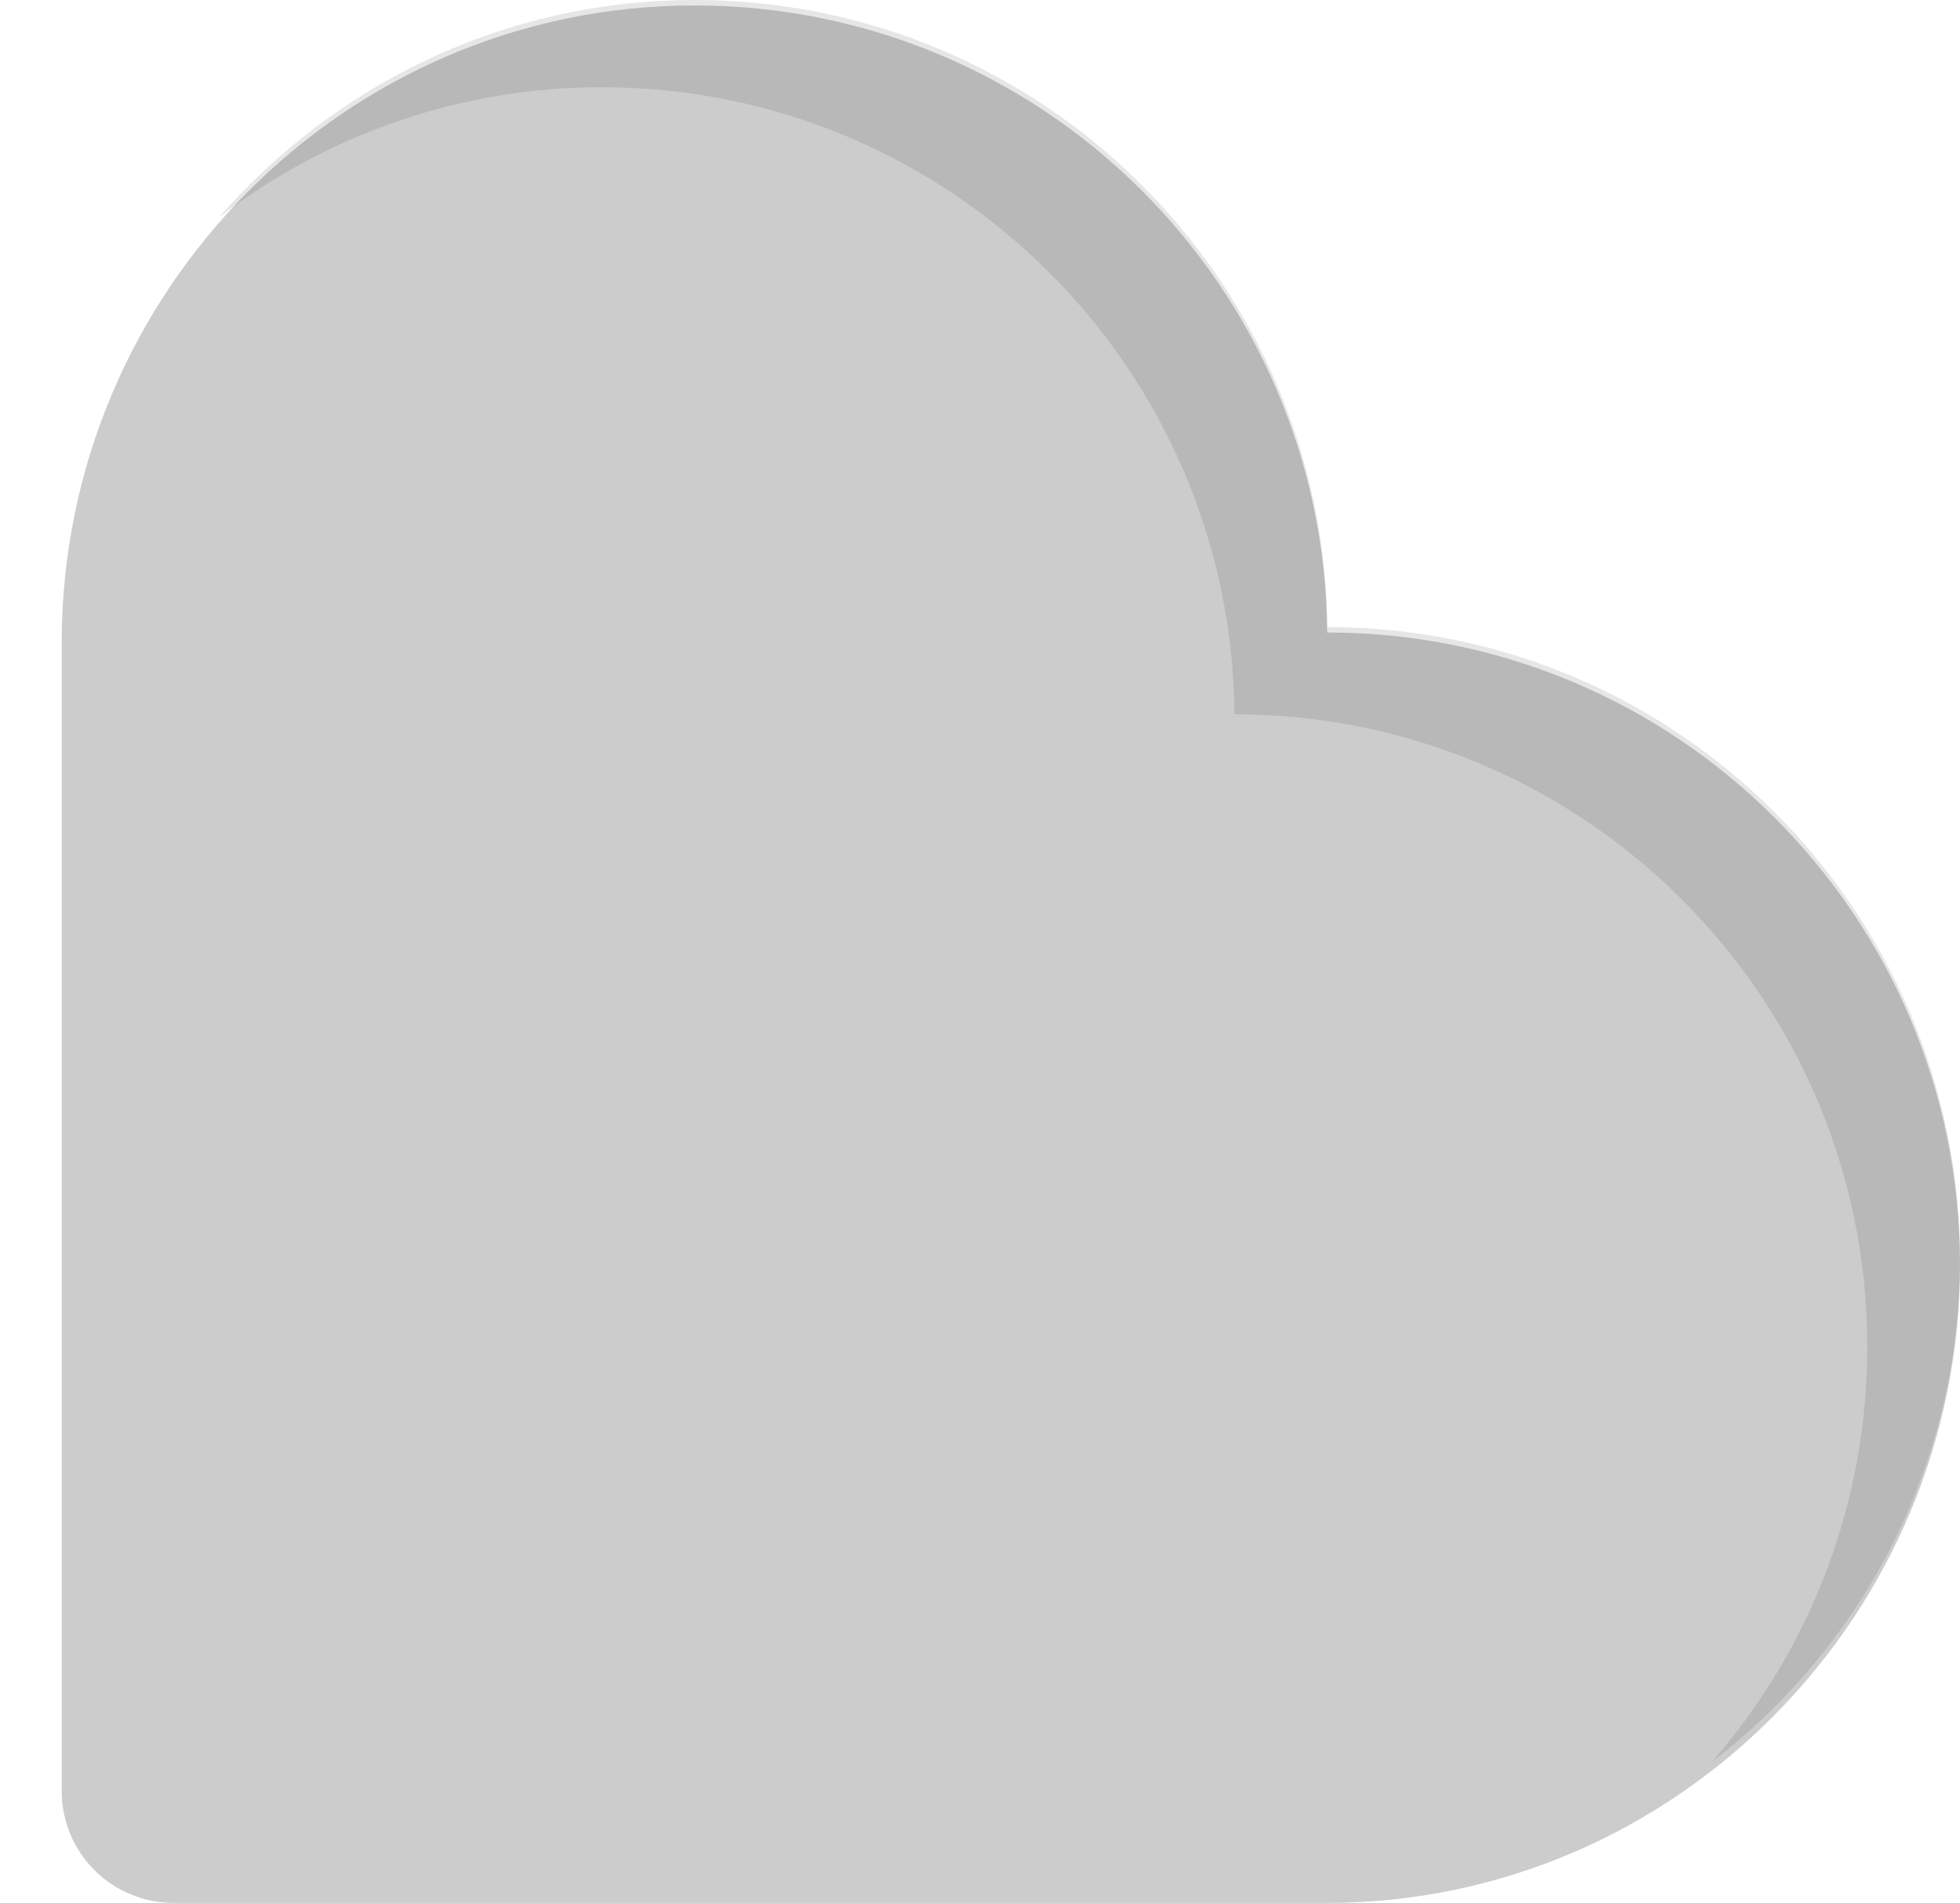
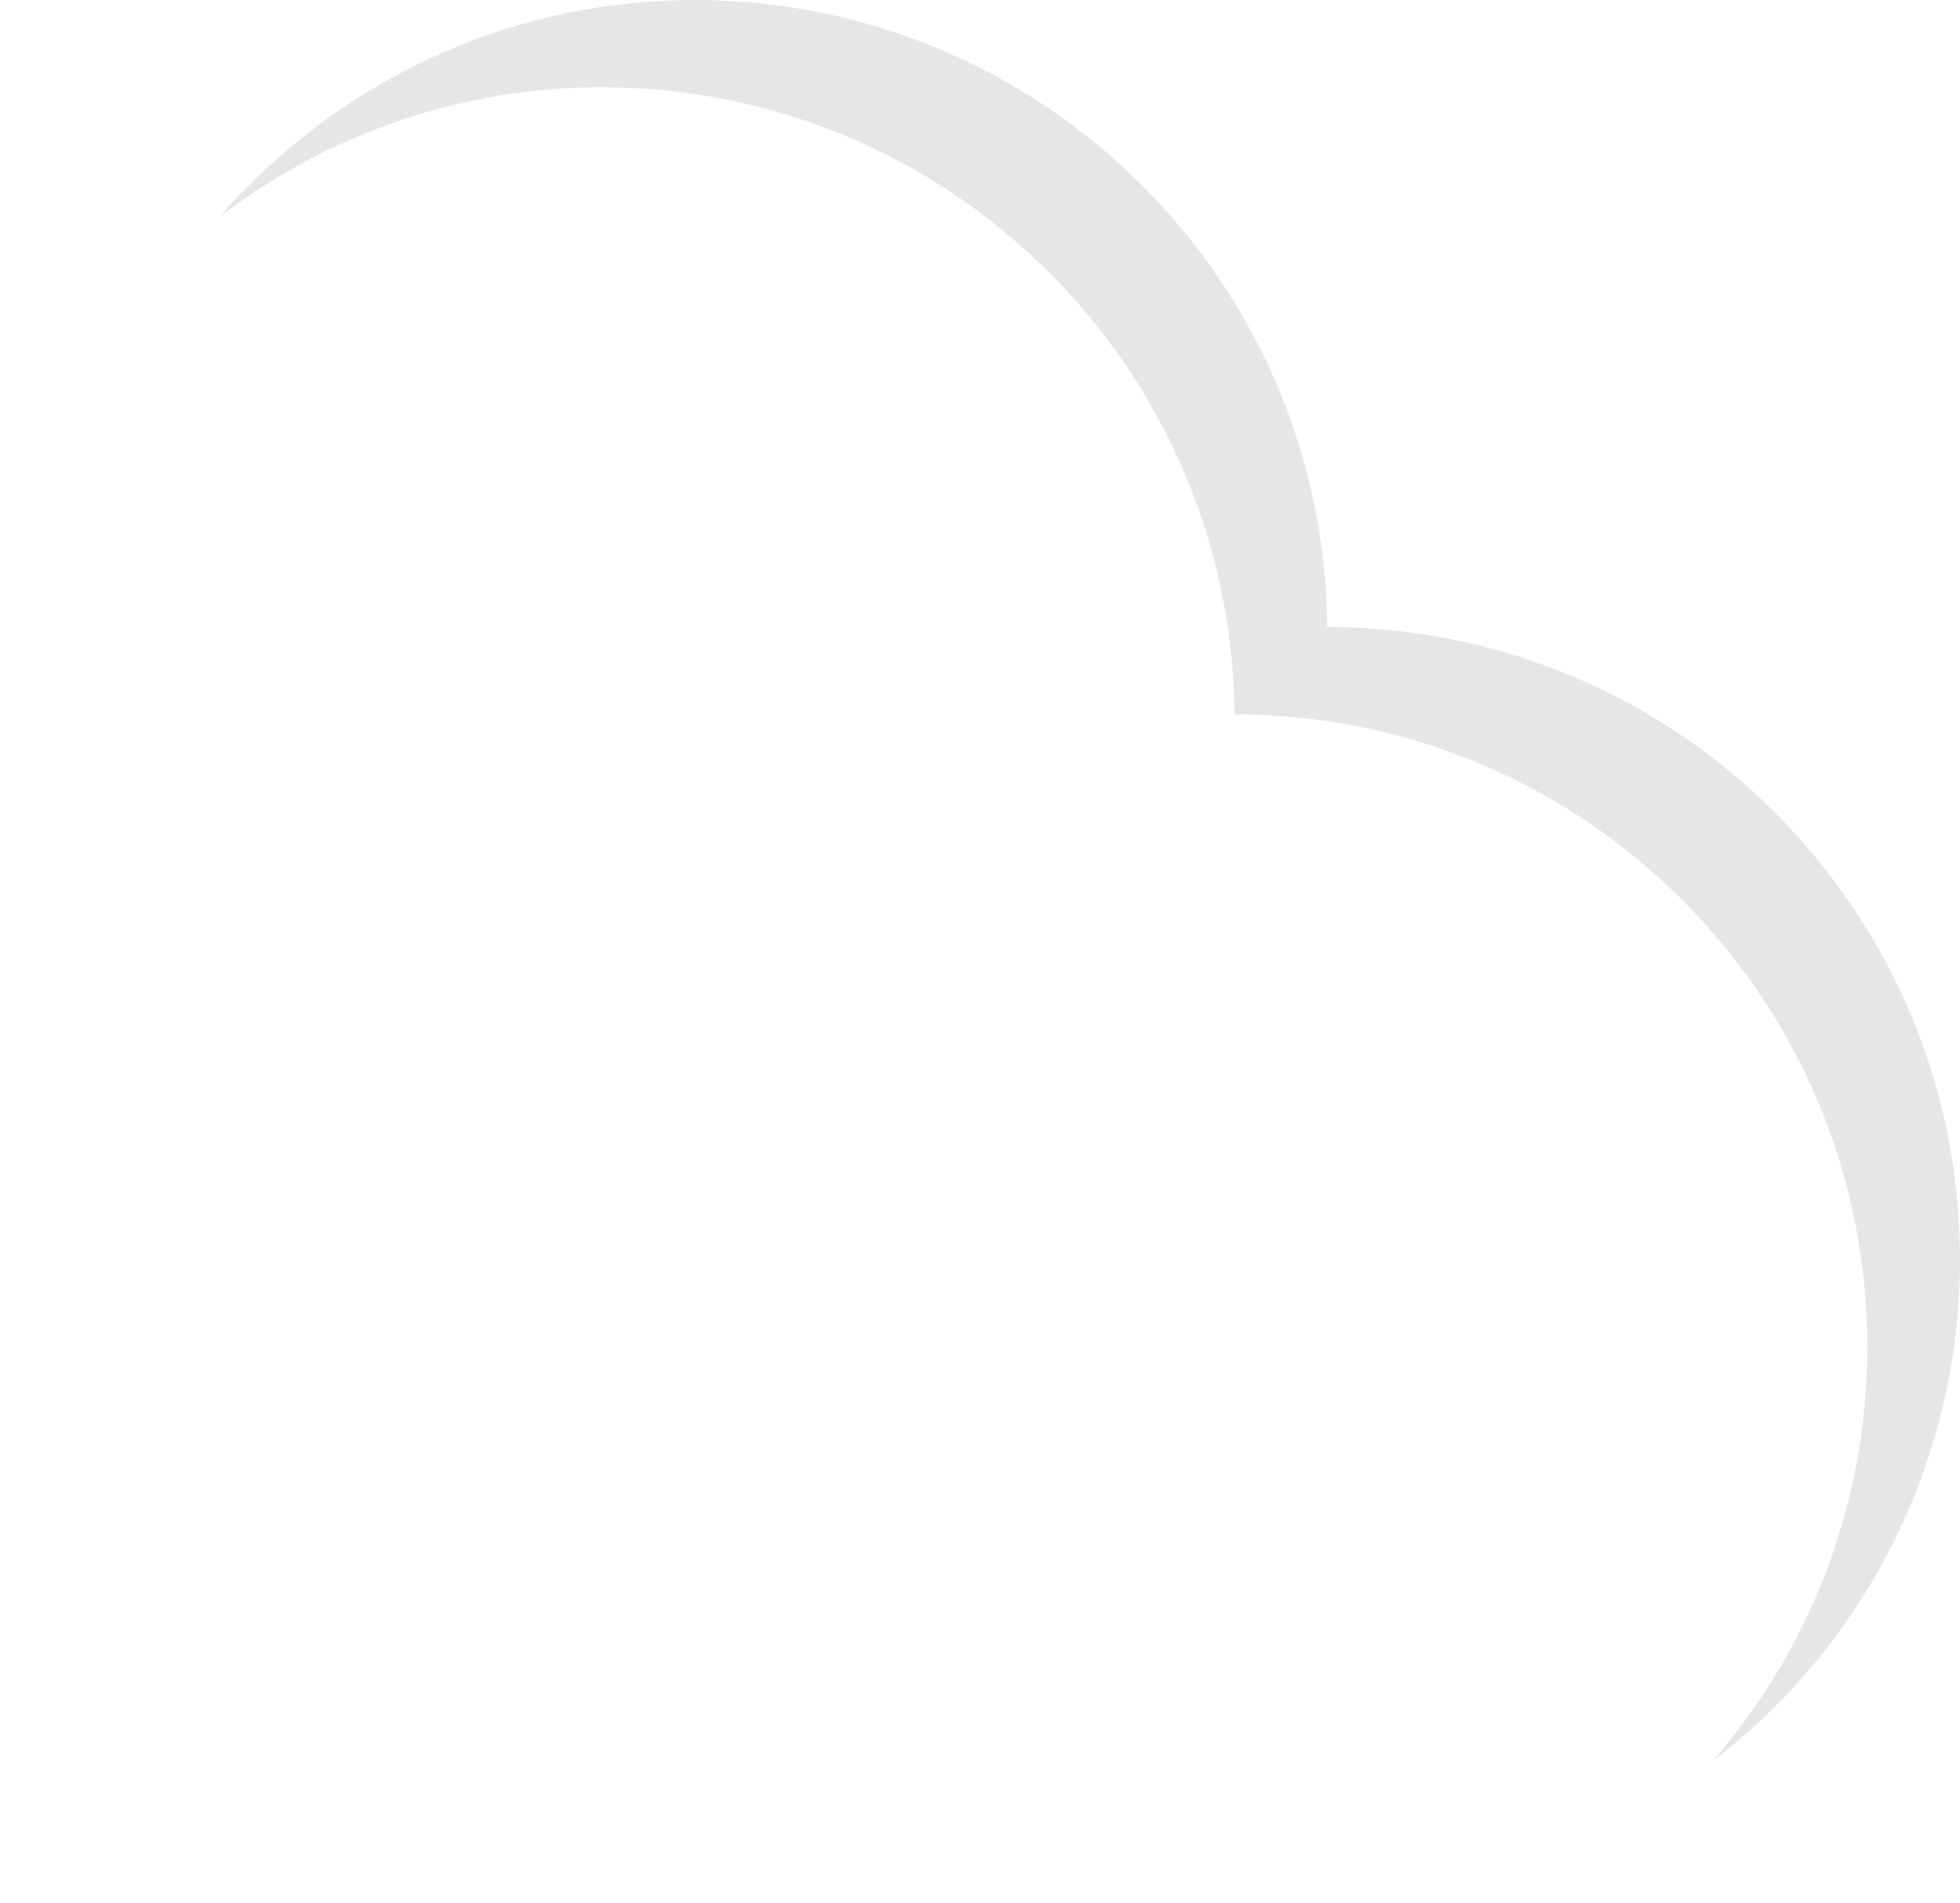
<svg xmlns="http://www.w3.org/2000/svg" width="103" height="100" viewBox="0 0 103 100" fill="none">
-   <path d="M69.747 33.235C69.594 15.019 54.778 0.297 36.518 0.287C18.1 0.276 3.242 15.377 3.242 33.776V94.112C3.242 95.67 3.861 97.164 4.963 98.266C6.065 99.367 7.56 99.986 9.119 99.986H69.747C88.112 99.986 103 84.82 103 66.464C103 48.109 88.112 33.235 69.747 33.235Z" fill="#CCCCCC" />
  <path opacity="0.1" d="M69.748 32.949C69.594 14.732 54.778 0.01 36.518 0C26.534 0 17.598 4.432 11.504 11.427C17.274 6.98 24.358 4.573 31.645 4.584C49.905 4.594 64.721 19.316 64.874 37.533C83.239 37.533 98.127 52.413 98.127 70.768C98.138 78.774 95.246 86.513 89.987 92.552C94.038 89.452 97.319 85.46 99.576 80.887C101.832 76.314 103.004 71.283 103 66.183C103 47.828 88.112 32.949 69.748 32.949Z" fill="black" />
</svg>